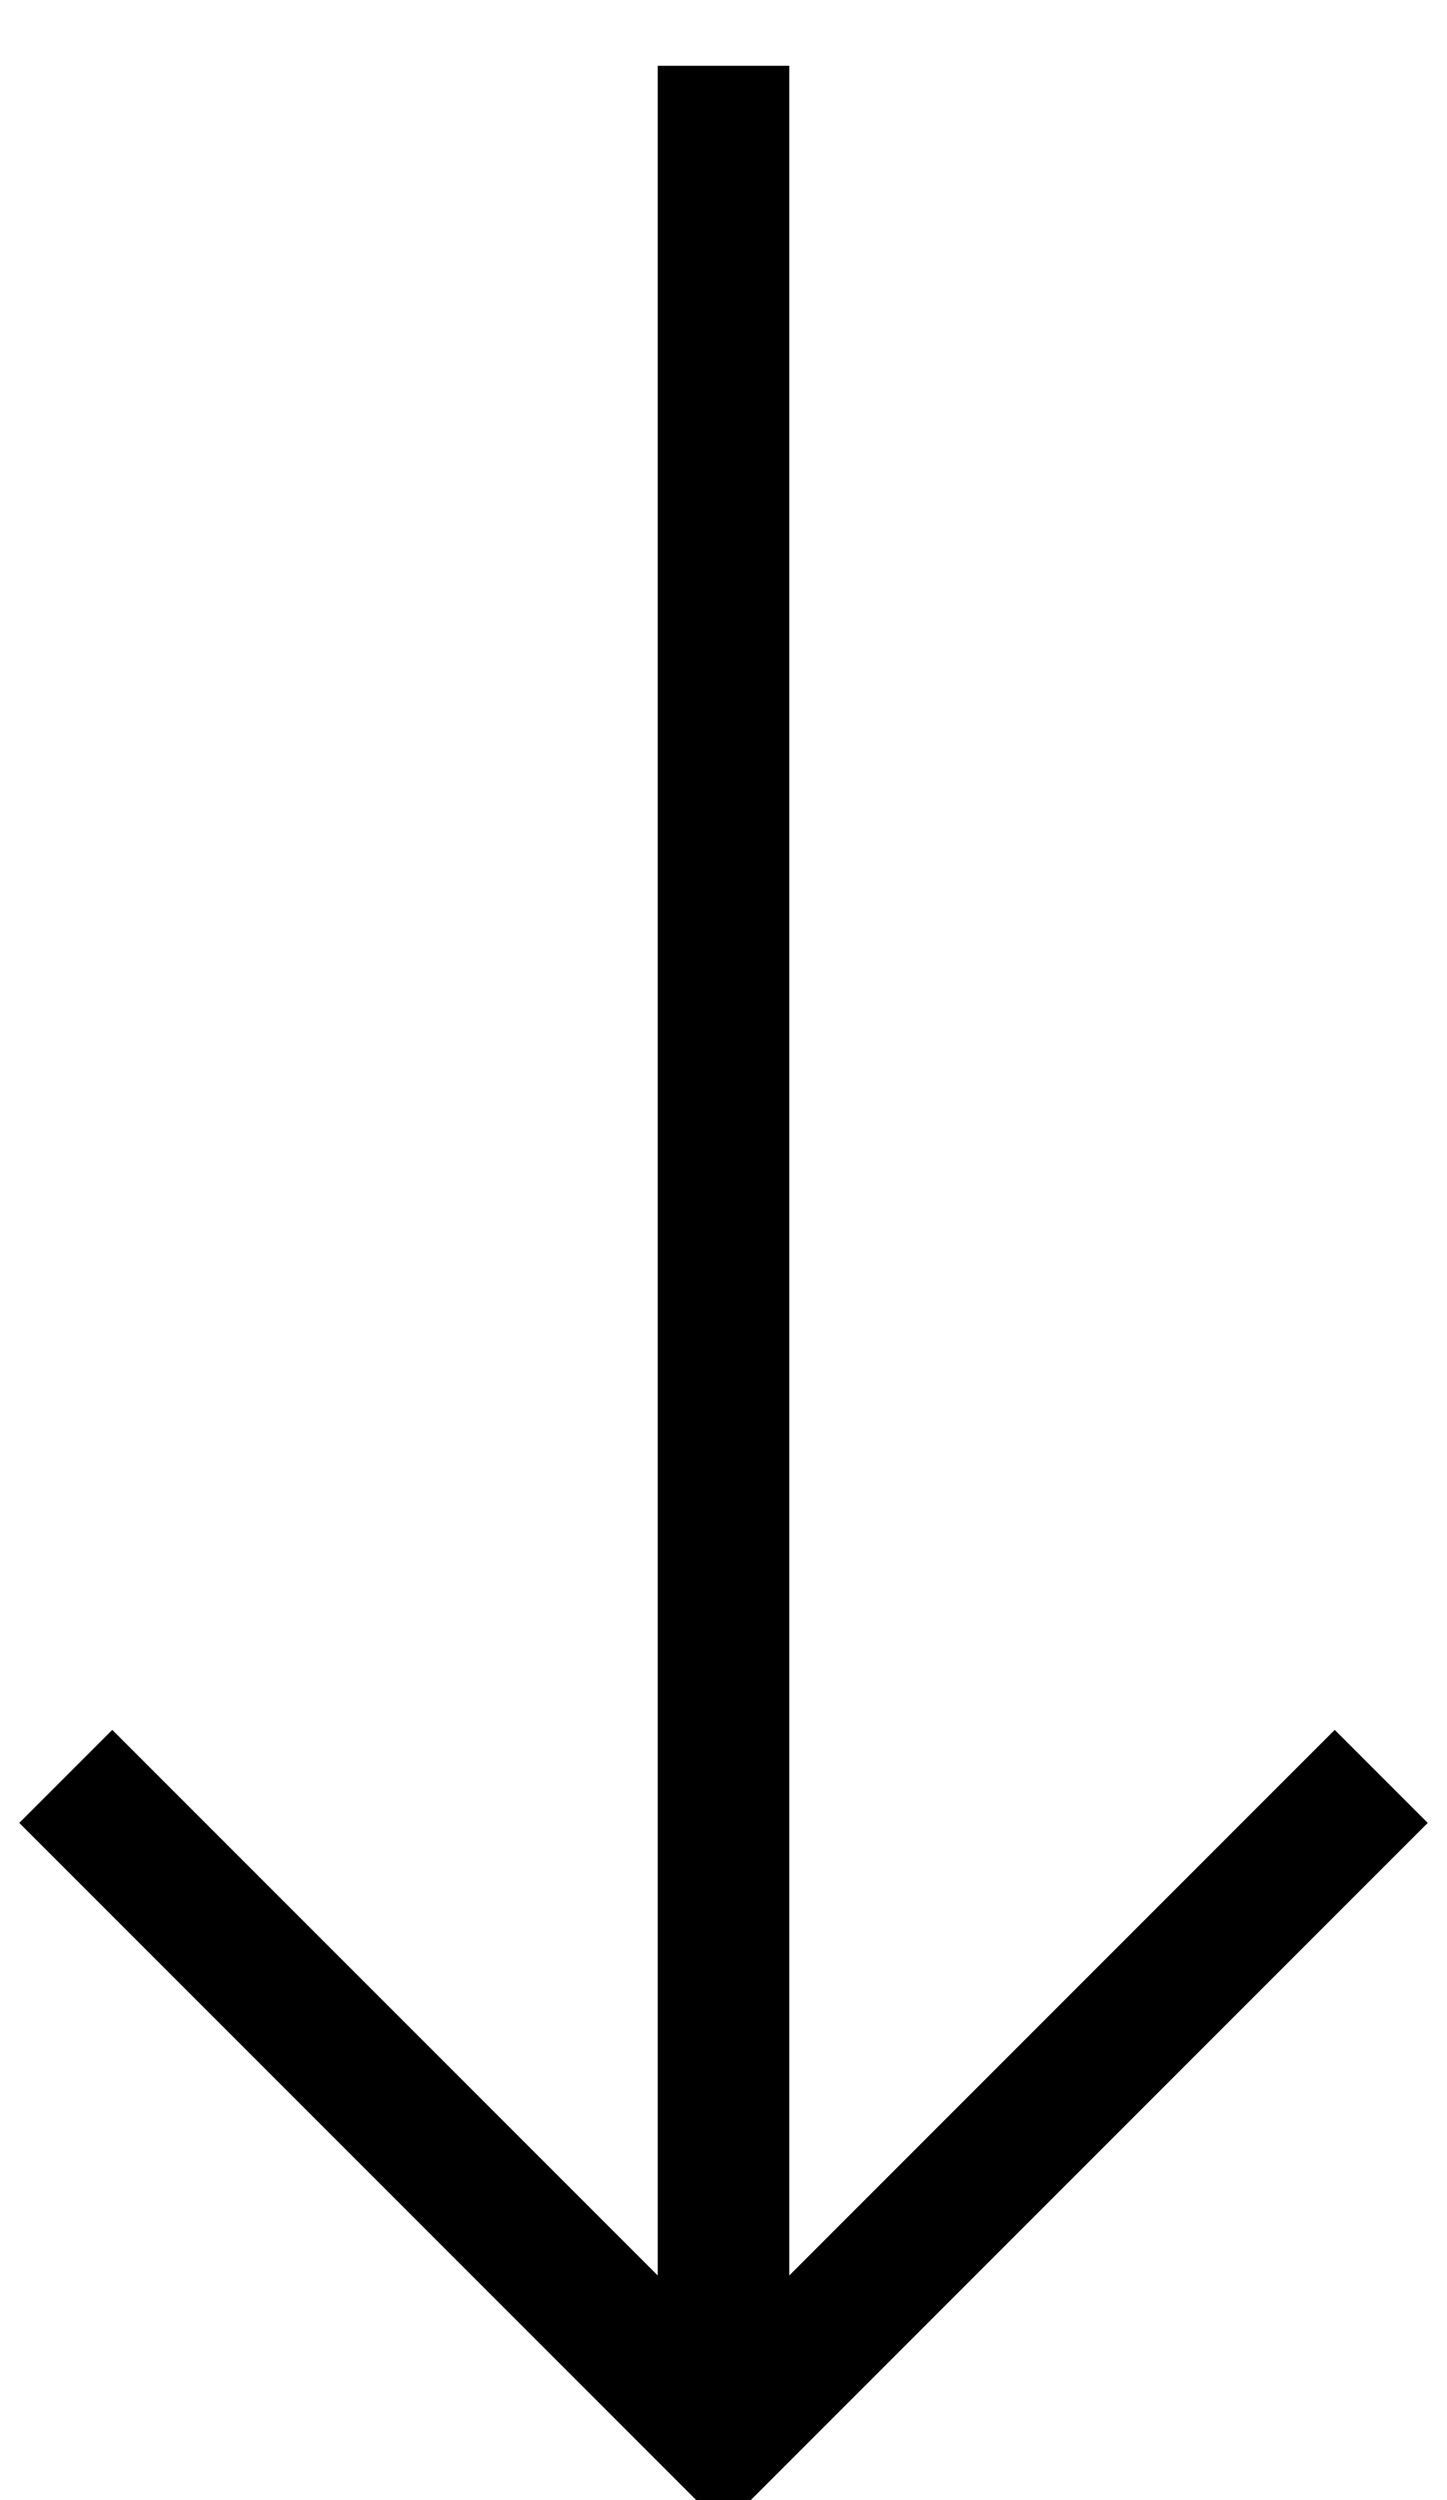
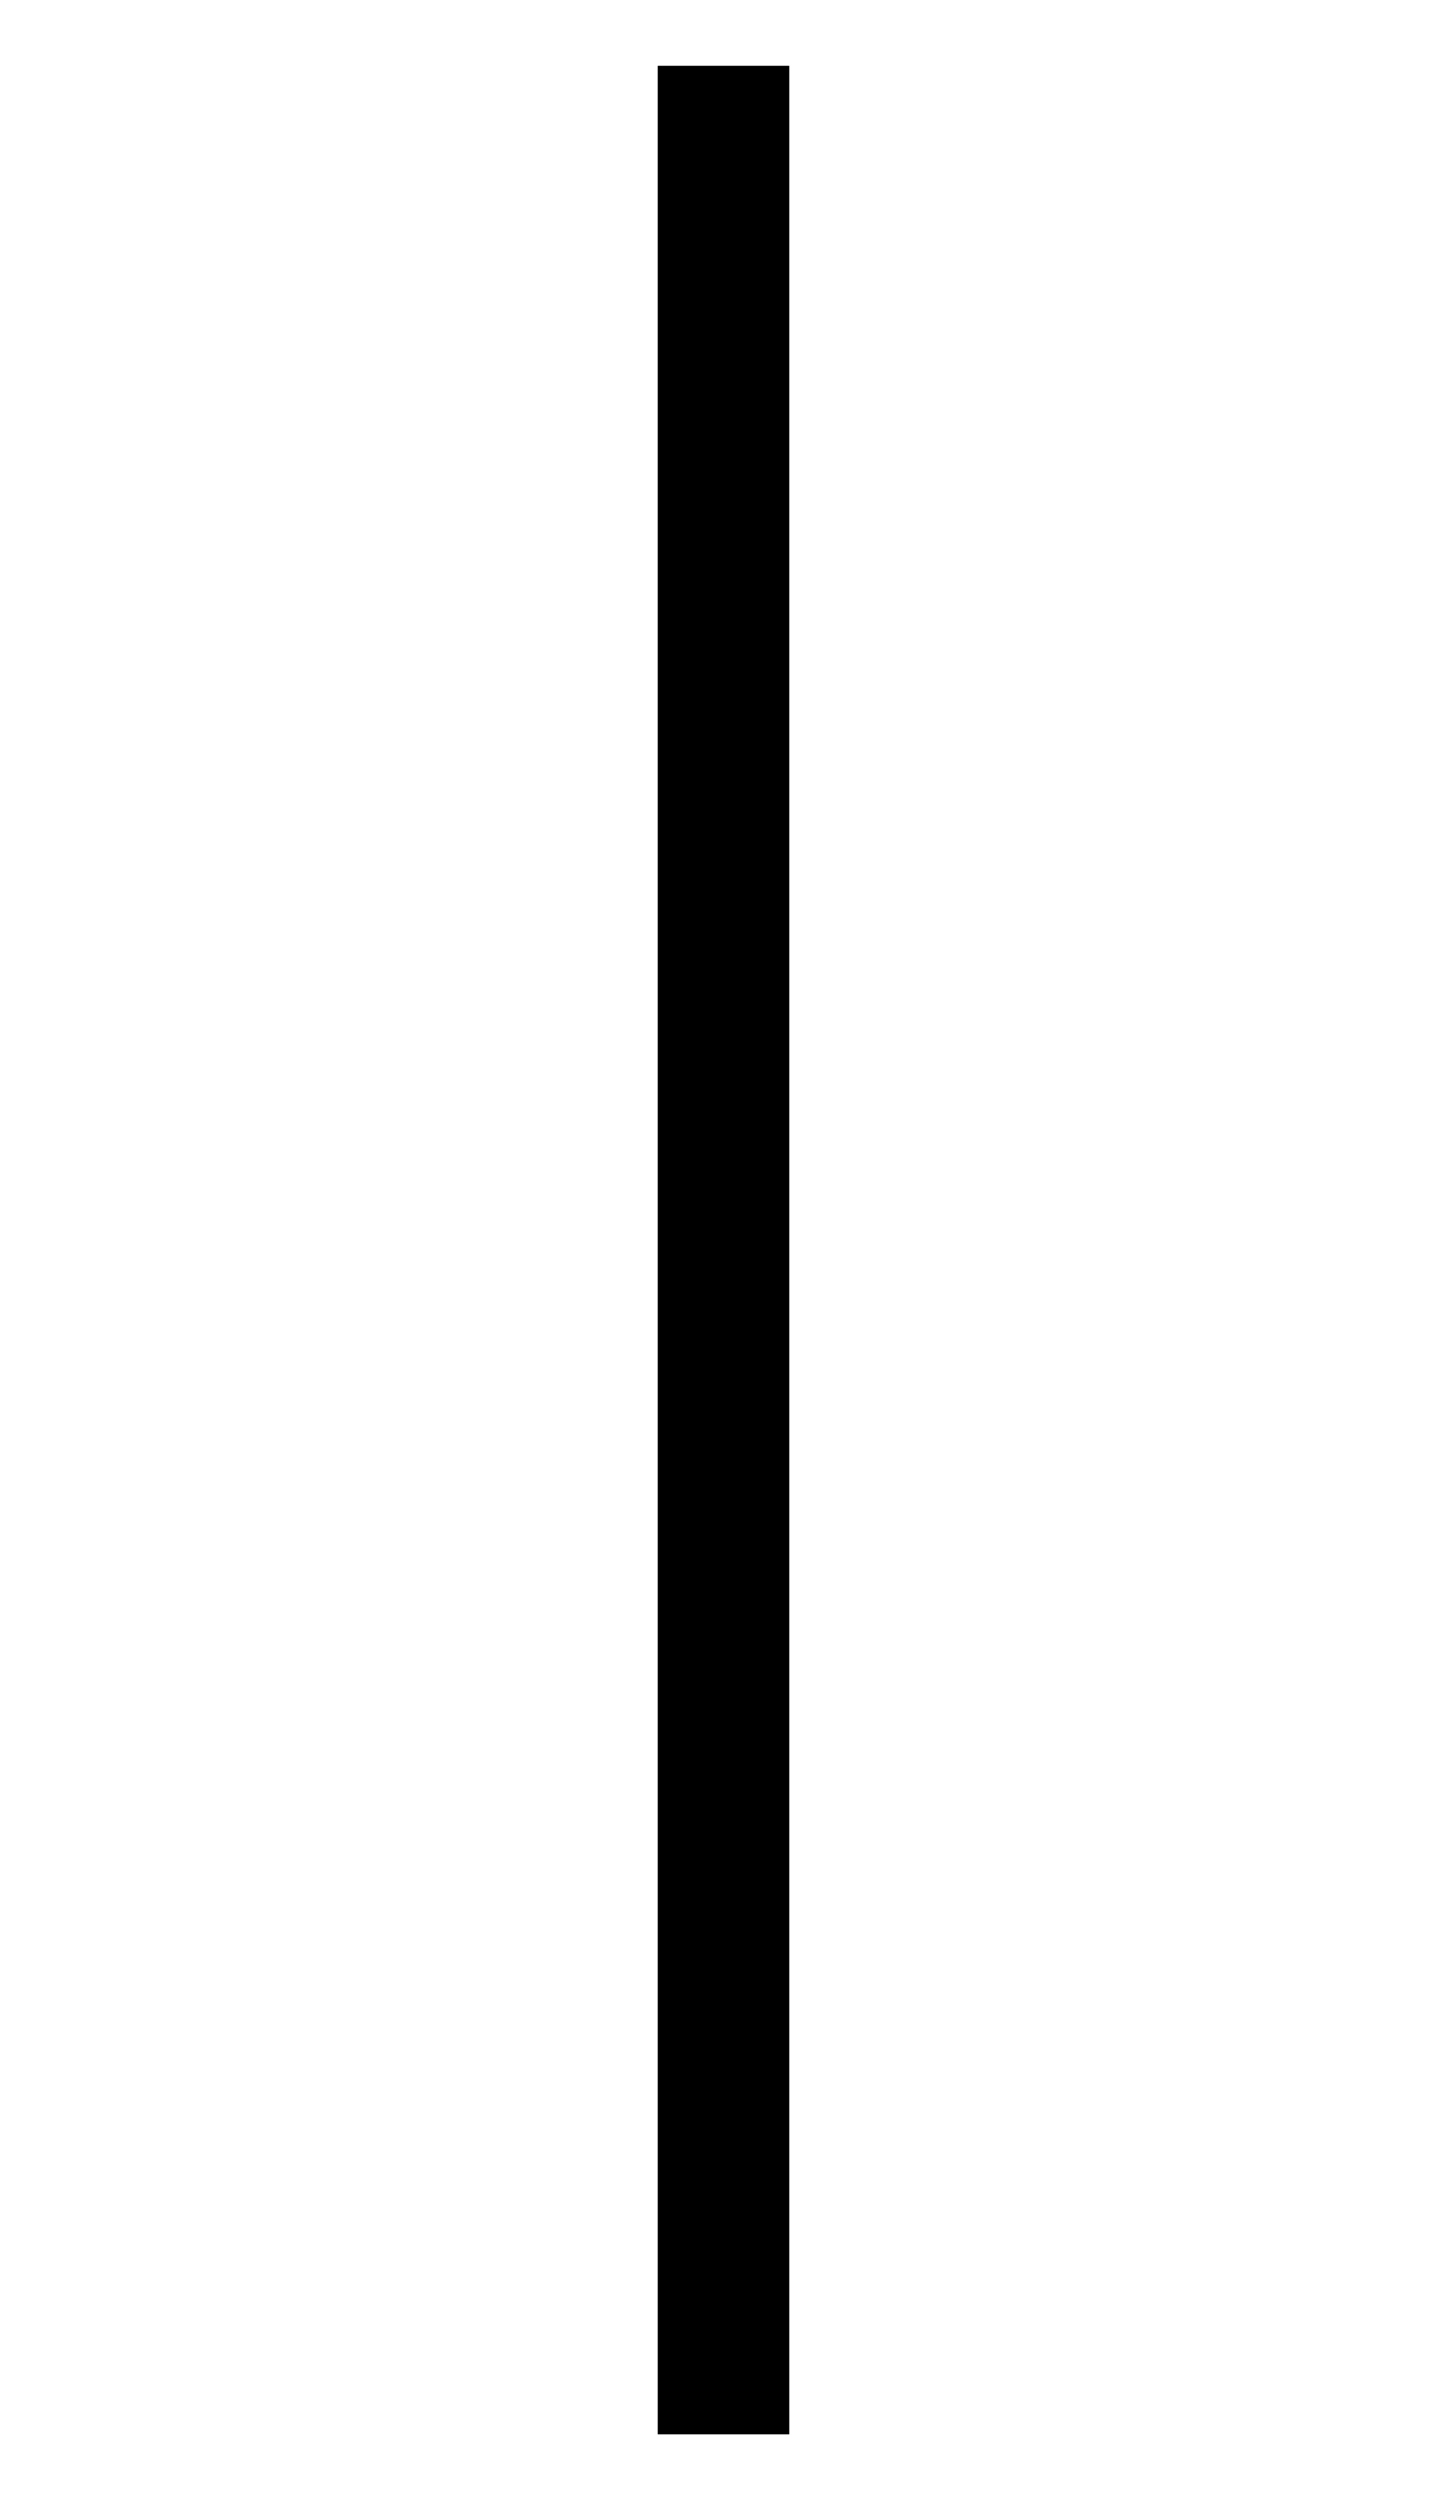
<svg xmlns="http://www.w3.org/2000/svg" width="22" height="38" viewBox="0 0 22 38">
-   <path d="M 21.707 27.707 L 11.707 37.707 L 11 38.414 L 10.293 37.707 L 0.293 27.707 L 1.707 26.293 L 11 35.586 L 20.293 26.293 Z" />
  <path d="M 10 37 L 10 1 L 12 1 L 12 37 Z" />
</svg>